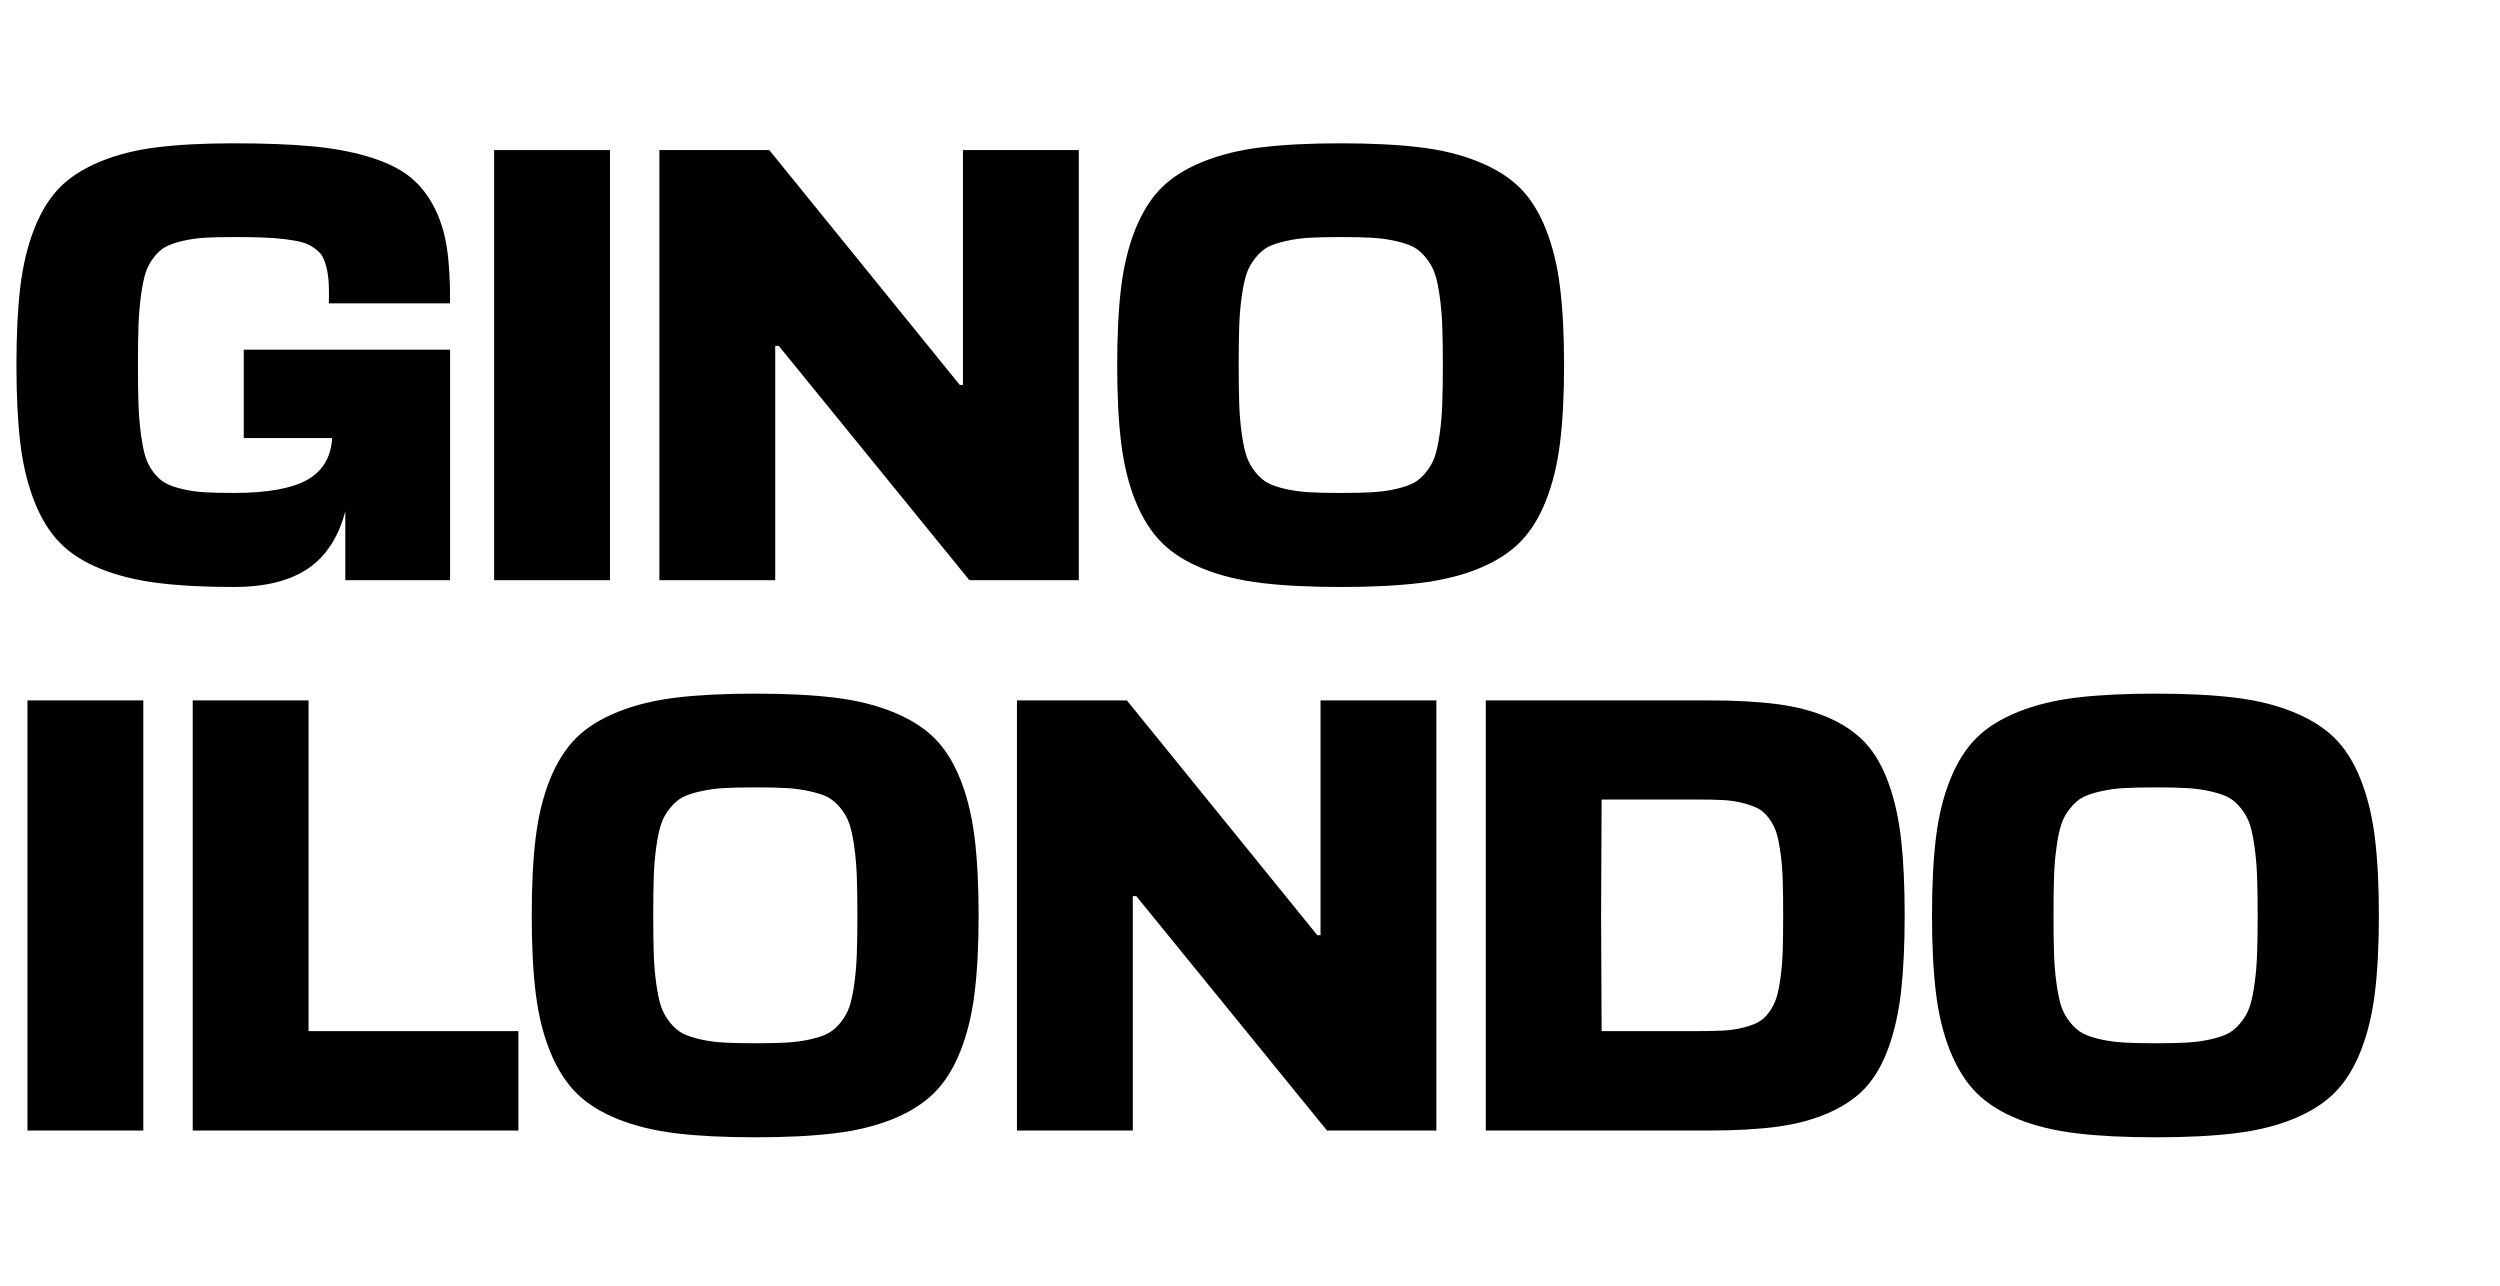
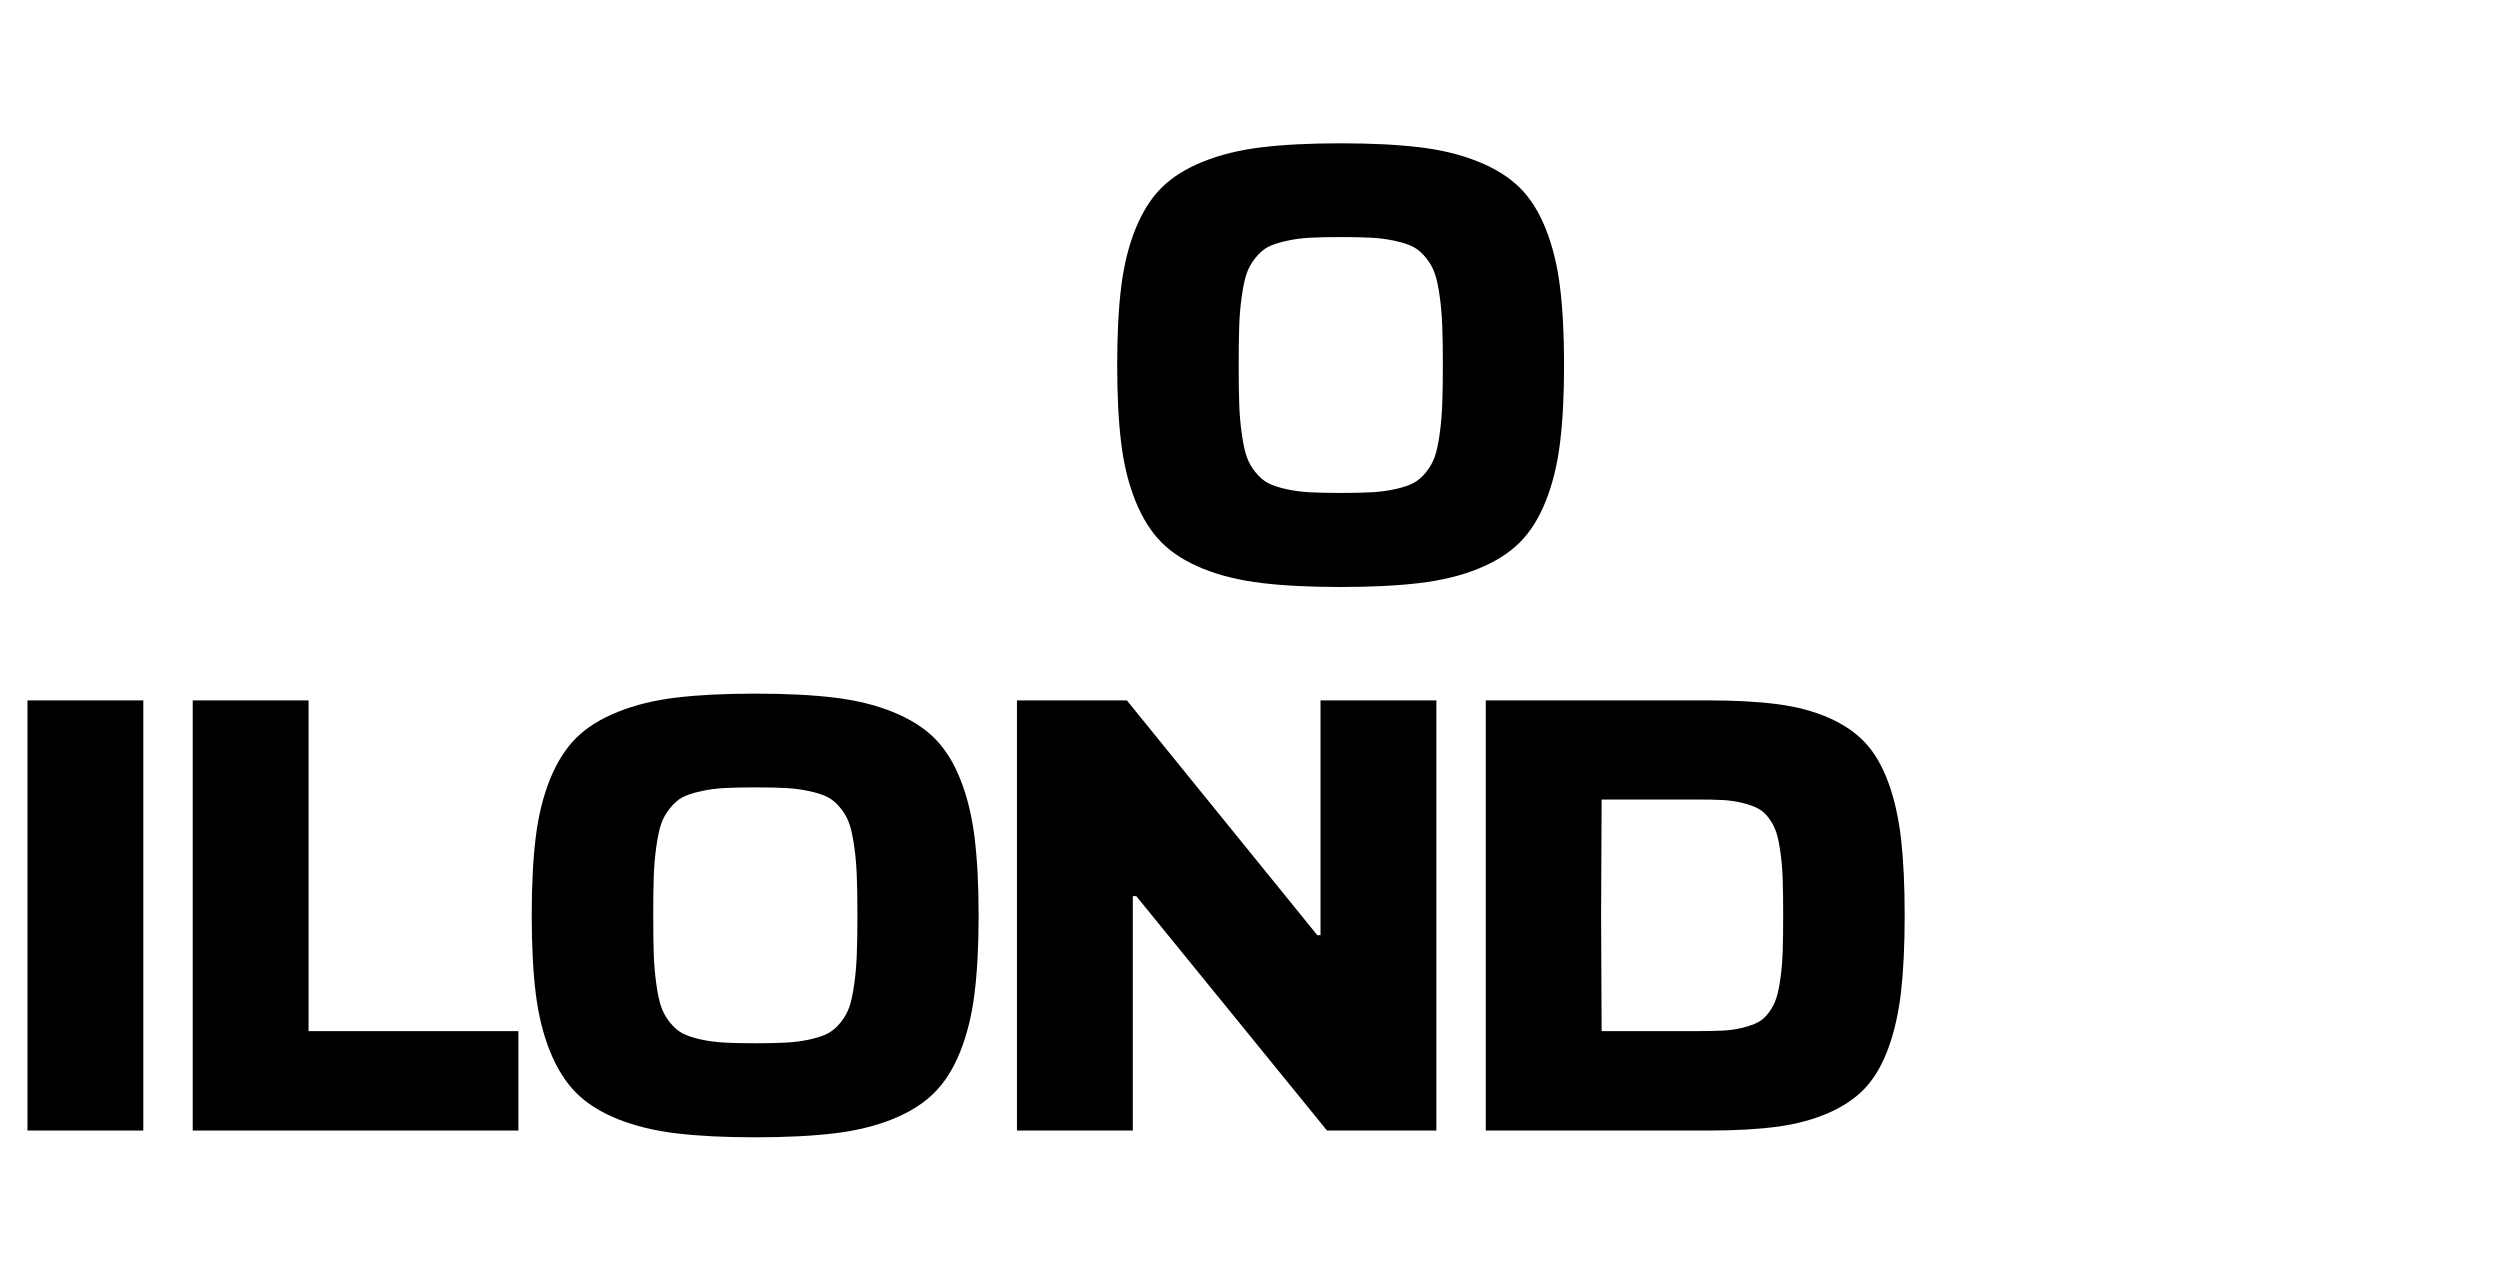
<svg xmlns="http://www.w3.org/2000/svg" width="700" zoomAndPan="magnify" viewBox="0 0 525 270" height="360" preserveAspectRatio="xMidYMid meet" version="1.0">
  <defs>
    <g />
  </defs>
  <g fill="#000000" fill-opacity="1">
    <g transform="translate(0, 121.846)">
      <g>
-         <path d="M 94.516 0 L 72.516 0 L 72.516 -14.484 C 71.078 -9.016 68.453 -4.992 64.641 -2.422 C 60.836 0.141 55.656 1.422 49.094 1.422 C 42.832 1.422 37.477 1.133 33.031 0.562 C 28.582 0 24.594 -0.992 21.062 -2.422 C 17.539 -3.859 14.703 -5.68 12.547 -7.891 C 10.398 -10.098 8.617 -12.992 7.203 -16.578 C 5.797 -20.16 4.816 -24.223 4.266 -28.766 C 3.723 -33.305 3.453 -38.781 3.453 -45.188 C 3.453 -51.602 3.723 -57.082 4.266 -61.625 C 4.816 -66.164 5.797 -70.227 7.203 -73.812 C 8.617 -77.395 10.398 -80.281 12.547 -82.469 C 14.703 -84.656 17.539 -86.473 21.062 -87.922 C 24.594 -89.379 28.582 -90.379 33.031 -90.922 C 37.477 -91.473 42.832 -91.75 49.094 -91.75 C 55.395 -91.75 60.77 -91.551 65.219 -91.156 C 69.664 -90.758 73.645 -90.039 77.156 -89 C 80.664 -87.969 83.492 -86.648 85.641 -85.047 C 87.785 -83.441 89.555 -81.348 90.953 -78.766 C 92.348 -76.18 93.301 -73.258 93.812 -70 C 94.32 -66.738 94.555 -62.785 94.516 -58.141 L 69.062 -58.141 C 69.102 -59.836 69.094 -61.242 69.031 -62.359 C 68.977 -63.473 68.828 -64.547 68.578 -65.578 C 68.336 -66.617 68.035 -67.441 67.672 -68.047 C 67.316 -68.648 66.754 -69.223 65.984 -69.766 C 65.211 -70.316 64.383 -70.711 63.5 -70.953 C 62.613 -71.203 61.414 -71.422 59.906 -71.609 C 58.395 -71.797 56.828 -71.914 55.203 -71.969 C 53.586 -72.031 51.551 -72.062 49.094 -72.062 C 46.645 -72.062 44.609 -72.016 42.984 -71.922 C 41.367 -71.828 39.805 -71.598 38.297 -71.234 C 36.785 -70.879 35.586 -70.457 34.703 -69.969 C 33.816 -69.477 32.984 -68.711 32.203 -67.672 C 31.43 -66.641 30.867 -65.535 30.516 -64.359 C 30.16 -63.191 29.848 -61.598 29.578 -59.578 C 29.316 -57.566 29.148 -55.484 29.078 -53.328 C 29.004 -51.18 28.969 -48.469 28.969 -45.188 C 28.969 -41.914 29.004 -39.203 29.078 -37.047 C 29.148 -34.898 29.316 -32.816 29.578 -30.797 C 29.848 -28.773 30.16 -27.18 30.516 -26.016 C 30.867 -24.848 31.43 -23.742 32.203 -22.703 C 32.984 -21.672 33.816 -20.91 34.703 -20.422 C 35.586 -19.93 36.785 -19.504 38.297 -19.141 C 39.805 -18.785 41.367 -18.562 42.984 -18.469 C 44.609 -18.375 46.645 -18.328 49.094 -18.328 C 56.07 -18.328 61.203 -19.238 64.484 -21.062 C 67.766 -22.895 69.52 -25.828 69.75 -29.859 L 51.188 -29.859 L 51.188 -48.422 L 94.516 -48.422 Z M 94.516 0 " />
-       </g>
+         </g>
    </g>
  </g>
  <g fill="#000000" fill-opacity="1">
    <g transform="translate(98, 121.846)">
      <g>
-         <path d="M 5.766 0 L 5.766 -90.328 L 30.094 -90.328 L 30.094 0 Z M 5.766 0 " />
-       </g>
+         </g>
    </g>
  </g>
  <g fill="#000000" fill-opacity="1">
    <g transform="translate(132.704, 121.846)">
      <g>
-         <path d="M 5.766 0 L 5.766 -90.328 L 28.844 -90.328 L 68.844 -41.016 L 69.516 -41.016 L 69.516 -90.328 L 93.844 -90.328 L 93.844 0 L 70.875 0 L 30.828 -49.219 L 30.094 -49.219 L 30.094 0 Z M 5.766 0 " />
-       </g>
+         </g>
    </g>
  </g>
  <g fill="#000000" fill-opacity="1">
    <g transform="translate(231.156, 121.846)">
      <g>
        <path d="M 56.891 -71.922 C 55.16 -72.016 52.992 -72.062 50.391 -72.062 C 47.797 -72.062 45.629 -72.016 43.891 -71.922 C 42.16 -71.828 40.492 -71.598 38.891 -71.234 C 37.285 -70.879 36.02 -70.457 35.094 -69.969 C 34.176 -69.477 33.301 -68.711 32.469 -67.672 C 31.633 -66.641 31.02 -65.535 30.625 -64.359 C 30.227 -63.191 29.891 -61.598 29.609 -59.578 C 29.328 -57.566 29.148 -55.484 29.078 -53.328 C 29.004 -51.18 28.969 -48.469 28.969 -45.188 C 28.969 -41.914 29.004 -39.203 29.078 -37.047 C 29.148 -34.898 29.328 -32.816 29.609 -30.797 C 29.891 -28.773 30.227 -27.18 30.625 -26.016 C 31.02 -24.848 31.633 -23.742 32.469 -22.703 C 33.301 -21.672 34.176 -20.91 35.094 -20.422 C 36.02 -19.93 37.285 -19.504 38.891 -19.141 C 40.492 -18.785 42.16 -18.562 43.891 -18.469 C 45.629 -18.375 47.797 -18.328 50.391 -18.328 C 52.992 -18.328 55.16 -18.375 56.891 -18.469 C 58.629 -18.562 60.301 -18.785 61.906 -19.141 C 63.508 -19.504 64.77 -19.93 65.688 -20.422 C 66.613 -20.91 67.492 -21.672 68.328 -22.703 C 69.16 -23.742 69.773 -24.848 70.172 -26.016 C 70.566 -27.18 70.906 -28.773 71.188 -30.797 C 71.469 -32.816 71.645 -34.898 71.719 -37.047 C 71.801 -39.203 71.844 -41.914 71.844 -45.188 C 71.844 -48.469 71.801 -51.18 71.719 -53.328 C 71.645 -55.484 71.469 -57.566 71.188 -59.578 C 70.906 -61.598 70.566 -63.191 70.172 -64.359 C 69.773 -65.535 69.16 -66.641 68.328 -67.672 C 67.492 -68.711 66.613 -69.477 65.688 -69.969 C 64.77 -70.457 63.508 -70.879 61.906 -71.234 C 60.301 -71.598 58.629 -71.828 56.891 -71.922 Z M 4.297 -28.766 C 3.734 -33.305 3.453 -38.781 3.453 -45.188 C 3.453 -51.602 3.734 -57.082 4.297 -61.625 C 4.859 -66.164 5.863 -70.227 7.312 -73.812 C 8.77 -77.395 10.602 -80.281 12.812 -82.469 C 15.02 -84.656 17.93 -86.473 21.547 -87.922 C 25.172 -89.379 29.27 -90.379 33.844 -90.922 C 38.426 -91.473 43.941 -91.75 50.391 -91.75 C 56.848 -91.75 62.363 -91.473 66.938 -90.922 C 71.52 -90.379 75.613 -89.379 79.219 -87.922 C 82.82 -86.473 85.734 -84.656 87.953 -82.469 C 90.18 -80.281 92.008 -77.395 93.438 -73.812 C 94.875 -70.227 95.875 -66.164 96.438 -61.625 C 97.008 -57.082 97.297 -51.602 97.297 -45.188 C 97.297 -38.781 97.008 -33.305 96.438 -28.766 C 95.875 -24.223 94.875 -20.16 93.438 -16.578 C 92.008 -12.992 90.18 -10.098 87.953 -7.891 C 85.734 -5.68 82.82 -3.848 79.219 -2.391 C 75.613 -0.941 71.52 0.051 66.938 0.594 C 62.363 1.145 56.848 1.422 50.391 1.422 C 43.941 1.422 38.426 1.145 33.844 0.594 C 29.27 0.051 25.172 -0.941 21.547 -2.391 C 17.93 -3.848 15.02 -5.68 12.812 -7.891 C 10.602 -10.098 8.77 -12.992 7.312 -16.578 C 5.863 -20.16 4.859 -24.223 4.297 -28.766 Z M 4.297 -28.766 " />
      </g>
    </g>
  </g>
  <g fill="#000000" fill-opacity="1">
    <g transform="translate(0, 237.412)">
      <g>
        <path d="M 5.766 0 L 5.766 -90.328 L 30.094 -90.328 L 30.094 0 Z M 5.766 0 " />
      </g>
    </g>
  </g>
  <g fill="#000000" fill-opacity="1">
    <g transform="translate(34.704, 237.412)">
      <g>
        <path d="M 5.766 -90.328 L 30.094 -90.328 L 30.094 -20.875 L 74.156 -20.875 L 74.156 0 L 5.766 0 Z M 5.766 -90.328 " />
      </g>
    </g>
  </g>
  <g fill="#000000" fill-opacity="1">
    <g transform="translate(108.211, 237.412)">
      <g>
        <path d="M 56.891 -71.922 C 55.16 -72.016 52.992 -72.062 50.391 -72.062 C 47.797 -72.062 45.629 -72.016 43.891 -71.922 C 42.16 -71.828 40.492 -71.598 38.891 -71.234 C 37.285 -70.879 36.02 -70.457 35.094 -69.969 C 34.176 -69.477 33.301 -68.711 32.469 -67.672 C 31.633 -66.641 31.02 -65.535 30.625 -64.359 C 30.227 -63.191 29.891 -61.598 29.609 -59.578 C 29.328 -57.566 29.148 -55.484 29.078 -53.328 C 29.004 -51.18 28.969 -48.469 28.969 -45.188 C 28.969 -41.914 29.004 -39.203 29.078 -37.047 C 29.148 -34.898 29.328 -32.816 29.609 -30.797 C 29.891 -28.773 30.227 -27.18 30.625 -26.016 C 31.02 -24.848 31.633 -23.742 32.469 -22.703 C 33.301 -21.672 34.176 -20.91 35.094 -20.422 C 36.02 -19.93 37.285 -19.504 38.891 -19.141 C 40.492 -18.785 42.16 -18.562 43.891 -18.469 C 45.629 -18.375 47.797 -18.328 50.391 -18.328 C 52.992 -18.328 55.16 -18.375 56.891 -18.469 C 58.629 -18.562 60.301 -18.785 61.906 -19.141 C 63.508 -19.504 64.77 -19.93 65.688 -20.422 C 66.613 -20.91 67.492 -21.672 68.328 -22.703 C 69.16 -23.742 69.773 -24.848 70.172 -26.016 C 70.566 -27.18 70.906 -28.773 71.188 -30.797 C 71.469 -32.816 71.645 -34.898 71.719 -37.047 C 71.801 -39.203 71.844 -41.914 71.844 -45.188 C 71.844 -48.469 71.801 -51.18 71.719 -53.328 C 71.645 -55.484 71.469 -57.566 71.188 -59.578 C 70.906 -61.598 70.566 -63.191 70.172 -64.359 C 69.773 -65.535 69.16 -66.641 68.328 -67.672 C 67.492 -68.711 66.613 -69.477 65.688 -69.969 C 64.77 -70.457 63.508 -70.879 61.906 -71.234 C 60.301 -71.598 58.629 -71.828 56.891 -71.922 Z M 4.297 -28.766 C 3.734 -33.305 3.453 -38.781 3.453 -45.188 C 3.453 -51.602 3.734 -57.082 4.297 -61.625 C 4.859 -66.164 5.863 -70.227 7.312 -73.812 C 8.77 -77.395 10.602 -80.281 12.812 -82.469 C 15.02 -84.656 17.93 -86.473 21.547 -87.922 C 25.172 -89.379 29.27 -90.379 33.844 -90.922 C 38.426 -91.473 43.941 -91.75 50.391 -91.75 C 56.848 -91.75 62.363 -91.473 66.938 -90.922 C 71.52 -90.379 75.613 -89.379 79.219 -87.922 C 82.82 -86.473 85.734 -84.656 87.953 -82.469 C 90.18 -80.281 92.008 -77.395 93.438 -73.812 C 94.875 -70.227 95.875 -66.164 96.438 -61.625 C 97.008 -57.082 97.297 -51.602 97.297 -45.188 C 97.297 -38.781 97.008 -33.305 96.438 -28.766 C 95.875 -24.223 94.875 -20.16 93.438 -16.578 C 92.008 -12.992 90.18 -10.098 87.953 -7.891 C 85.734 -5.68 82.82 -3.848 79.219 -2.391 C 75.613 -0.941 71.52 0.051 66.938 0.594 C 62.363 1.145 56.848 1.422 50.391 1.422 C 43.941 1.422 38.426 1.145 33.844 0.594 C 29.27 0.051 25.172 -0.941 21.547 -2.391 C 17.93 -3.848 15.02 -5.68 12.812 -7.891 C 10.602 -10.098 8.77 -12.992 7.312 -16.578 C 5.863 -20.16 4.859 -24.223 4.297 -28.766 Z M 4.297 -28.766 " />
      </g>
    </g>
  </g>
  <g fill="#000000" fill-opacity="1">
    <g transform="translate(207.795, 237.412)">
      <g>
        <path d="M 5.766 0 L 5.766 -90.328 L 28.844 -90.328 L 68.844 -41.016 L 69.516 -41.016 L 69.516 -90.328 L 93.844 -90.328 L 93.844 0 L 70.875 0 L 30.828 -49.219 L 30.094 -49.219 L 30.094 0 Z M 5.766 0 " />
      </g>
    </g>
  </g>
  <g fill="#000000" fill-opacity="1">
    <g transform="translate(306.247, 237.412)">
      <g>
        <path d="M 30.094 -69.516 L 29.984 -45.188 L 30.094 -20.875 L 49.953 -20.875 C 52.172 -20.875 54.016 -20.91 55.484 -20.984 C 56.961 -21.055 58.379 -21.258 59.734 -21.594 C 61.086 -21.938 62.172 -22.328 62.984 -22.766 C 63.797 -23.203 64.551 -23.891 65.25 -24.828 C 65.945 -25.773 66.461 -26.785 66.797 -27.859 C 67.141 -28.93 67.43 -30.375 67.672 -32.188 C 67.922 -34 68.07 -35.883 68.125 -37.844 C 68.188 -39.801 68.219 -42.25 68.219 -45.188 C 68.219 -48.133 68.188 -50.586 68.125 -52.547 C 68.07 -54.504 67.922 -56.391 67.672 -58.203 C 67.43 -60.016 67.141 -61.457 66.797 -62.531 C 66.461 -63.602 65.945 -64.609 65.25 -65.547 C 64.551 -66.492 63.797 -67.18 62.984 -67.609 C 62.172 -68.047 61.086 -68.438 59.734 -68.781 C 58.379 -69.125 56.961 -69.332 55.484 -69.406 C 54.016 -69.477 52.172 -69.516 49.953 -69.516 Z M 5.766 0 L 5.766 -90.328 L 52.484 -90.328 C 58.18 -90.328 63.035 -90.062 67.047 -89.531 C 71.066 -89.008 74.66 -88.051 77.828 -86.656 C 80.992 -85.258 83.555 -83.492 85.516 -81.359 C 87.484 -79.234 89.098 -76.426 90.359 -72.938 C 91.617 -69.445 92.492 -65.504 92.984 -61.109 C 93.484 -56.723 93.734 -51.414 93.734 -45.188 C 93.734 -38.969 93.484 -33.66 92.984 -29.266 C 92.492 -24.879 91.617 -20.941 90.359 -17.453 C 89.098 -13.961 87.484 -11.148 85.516 -9.016 C 83.555 -6.891 80.992 -5.129 77.828 -3.734 C 74.66 -2.336 71.066 -1.363 67.047 -0.812 C 63.035 -0.27 58.18 0 52.484 0 Z M 5.766 0 " />
      </g>
    </g>
  </g>
  <g fill="#000000" fill-opacity="1">
    <g transform="translate(402.268, 237.412)">
      <g>
-         <path d="M 56.891 -71.922 C 55.16 -72.016 52.992 -72.062 50.391 -72.062 C 47.797 -72.062 45.629 -72.016 43.891 -71.922 C 42.16 -71.828 40.492 -71.598 38.891 -71.234 C 37.285 -70.879 36.02 -70.457 35.094 -69.969 C 34.176 -69.477 33.301 -68.711 32.469 -67.672 C 31.633 -66.641 31.02 -65.535 30.625 -64.359 C 30.227 -63.191 29.891 -61.598 29.609 -59.578 C 29.328 -57.566 29.148 -55.484 29.078 -53.328 C 29.004 -51.18 28.969 -48.469 28.969 -45.188 C 28.969 -41.914 29.004 -39.203 29.078 -37.047 C 29.148 -34.898 29.328 -32.816 29.609 -30.797 C 29.891 -28.773 30.227 -27.18 30.625 -26.016 C 31.02 -24.848 31.633 -23.742 32.469 -22.703 C 33.301 -21.672 34.176 -20.91 35.094 -20.422 C 36.02 -19.93 37.285 -19.504 38.891 -19.141 C 40.492 -18.785 42.16 -18.562 43.891 -18.469 C 45.629 -18.375 47.797 -18.328 50.391 -18.328 C 52.992 -18.328 55.16 -18.375 56.891 -18.469 C 58.629 -18.562 60.301 -18.785 61.906 -19.141 C 63.508 -19.504 64.77 -19.93 65.688 -20.422 C 66.613 -20.91 67.492 -21.672 68.328 -22.703 C 69.16 -23.742 69.773 -24.848 70.172 -26.016 C 70.566 -27.18 70.906 -28.773 71.188 -30.797 C 71.469 -32.816 71.645 -34.898 71.719 -37.047 C 71.801 -39.203 71.844 -41.914 71.844 -45.188 C 71.844 -48.469 71.801 -51.18 71.719 -53.328 C 71.645 -55.484 71.469 -57.566 71.188 -59.578 C 70.906 -61.598 70.566 -63.191 70.172 -64.359 C 69.773 -65.535 69.16 -66.641 68.328 -67.672 C 67.492 -68.711 66.613 -69.477 65.688 -69.969 C 64.77 -70.457 63.508 -70.879 61.906 -71.234 C 60.301 -71.598 58.629 -71.828 56.891 -71.922 Z M 4.297 -28.766 C 3.734 -33.305 3.453 -38.781 3.453 -45.188 C 3.453 -51.602 3.734 -57.082 4.297 -61.625 C 4.859 -66.164 5.863 -70.227 7.312 -73.812 C 8.77 -77.395 10.602 -80.281 12.812 -82.469 C 15.02 -84.656 17.93 -86.473 21.547 -87.922 C 25.172 -89.379 29.27 -90.379 33.844 -90.922 C 38.426 -91.473 43.941 -91.75 50.391 -91.75 C 56.848 -91.75 62.363 -91.473 66.938 -90.922 C 71.52 -90.379 75.613 -89.379 79.219 -87.922 C 82.82 -86.473 85.734 -84.656 87.953 -82.469 C 90.18 -80.281 92.008 -77.395 93.438 -73.812 C 94.875 -70.227 95.875 -66.164 96.438 -61.625 C 97.008 -57.082 97.297 -51.602 97.297 -45.188 C 97.297 -38.781 97.008 -33.305 96.438 -28.766 C 95.875 -24.223 94.875 -20.16 93.438 -16.578 C 92.008 -12.992 90.18 -10.098 87.953 -7.891 C 85.734 -5.68 82.82 -3.848 79.219 -2.391 C 75.613 -0.941 71.52 0.051 66.938 0.594 C 62.363 1.145 56.848 1.422 50.391 1.422 C 43.941 1.422 38.426 1.145 33.844 0.594 C 29.27 0.051 25.172 -0.941 21.547 -2.391 C 17.93 -3.848 15.02 -5.68 12.812 -7.891 C 10.602 -10.098 8.77 -12.992 7.312 -16.578 C 5.863 -20.16 4.859 -24.223 4.297 -28.766 Z M 4.297 -28.766 " />
-       </g>
+         </g>
    </g>
  </g>
</svg>